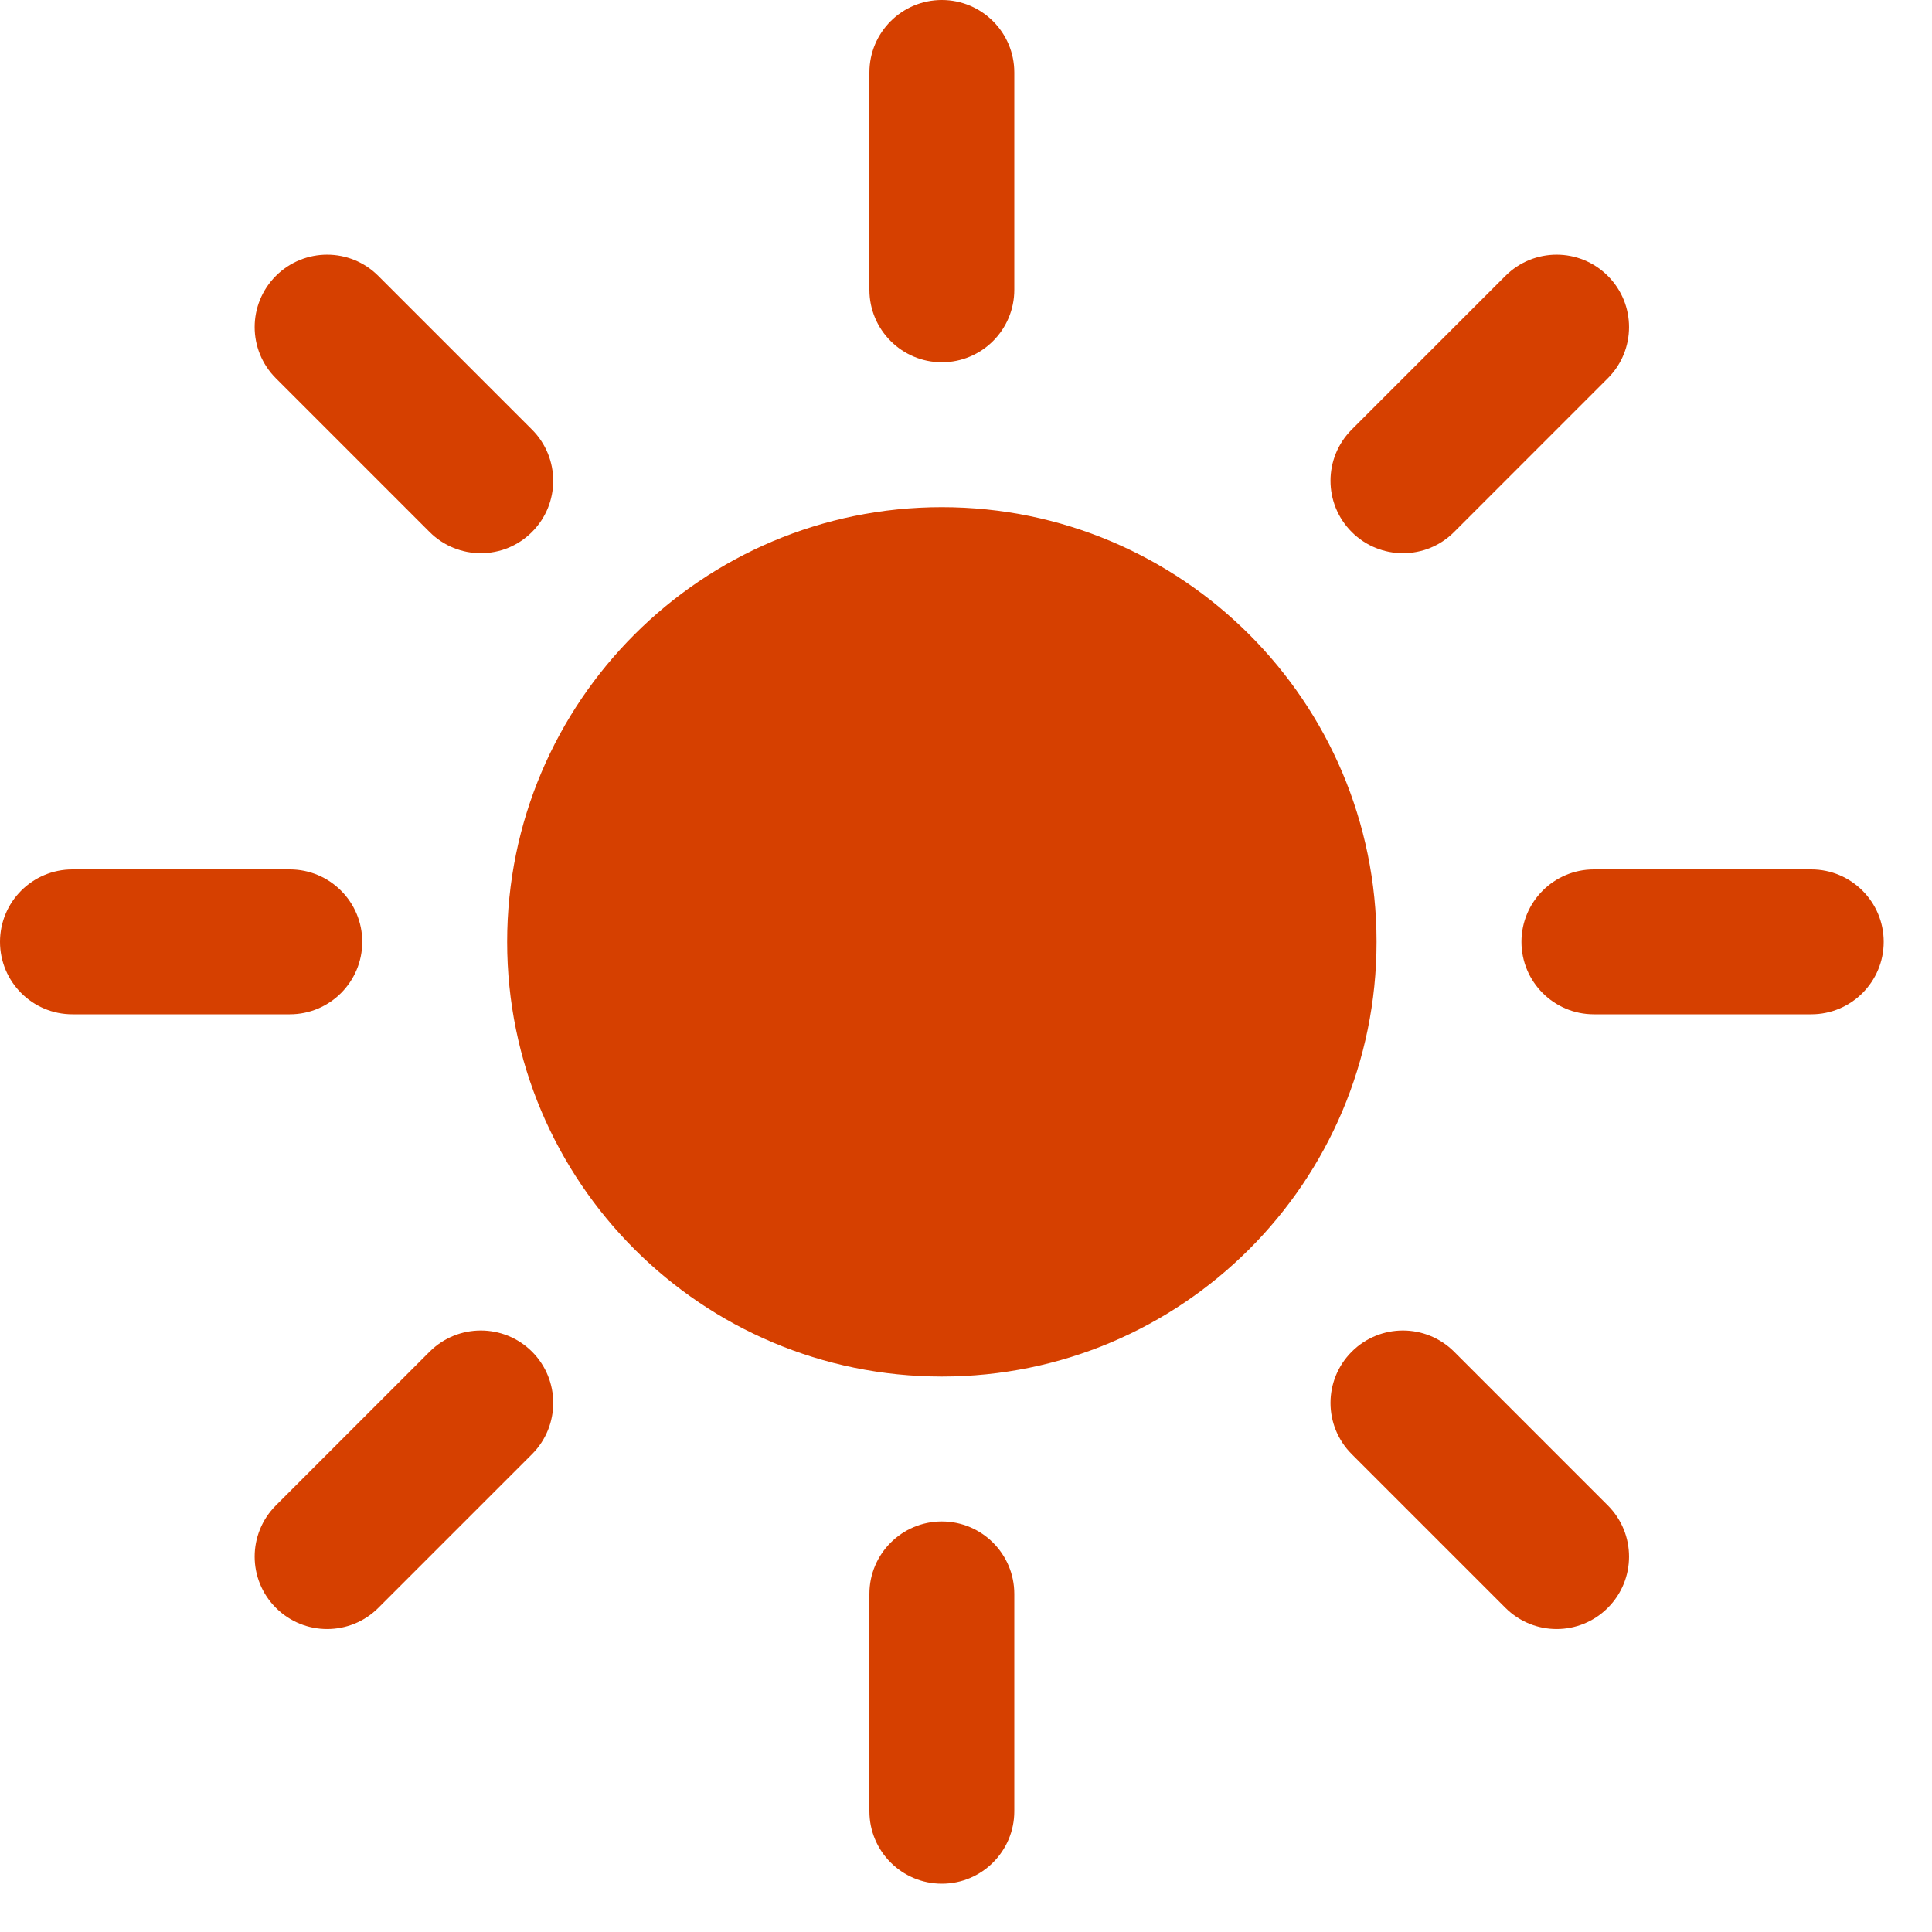
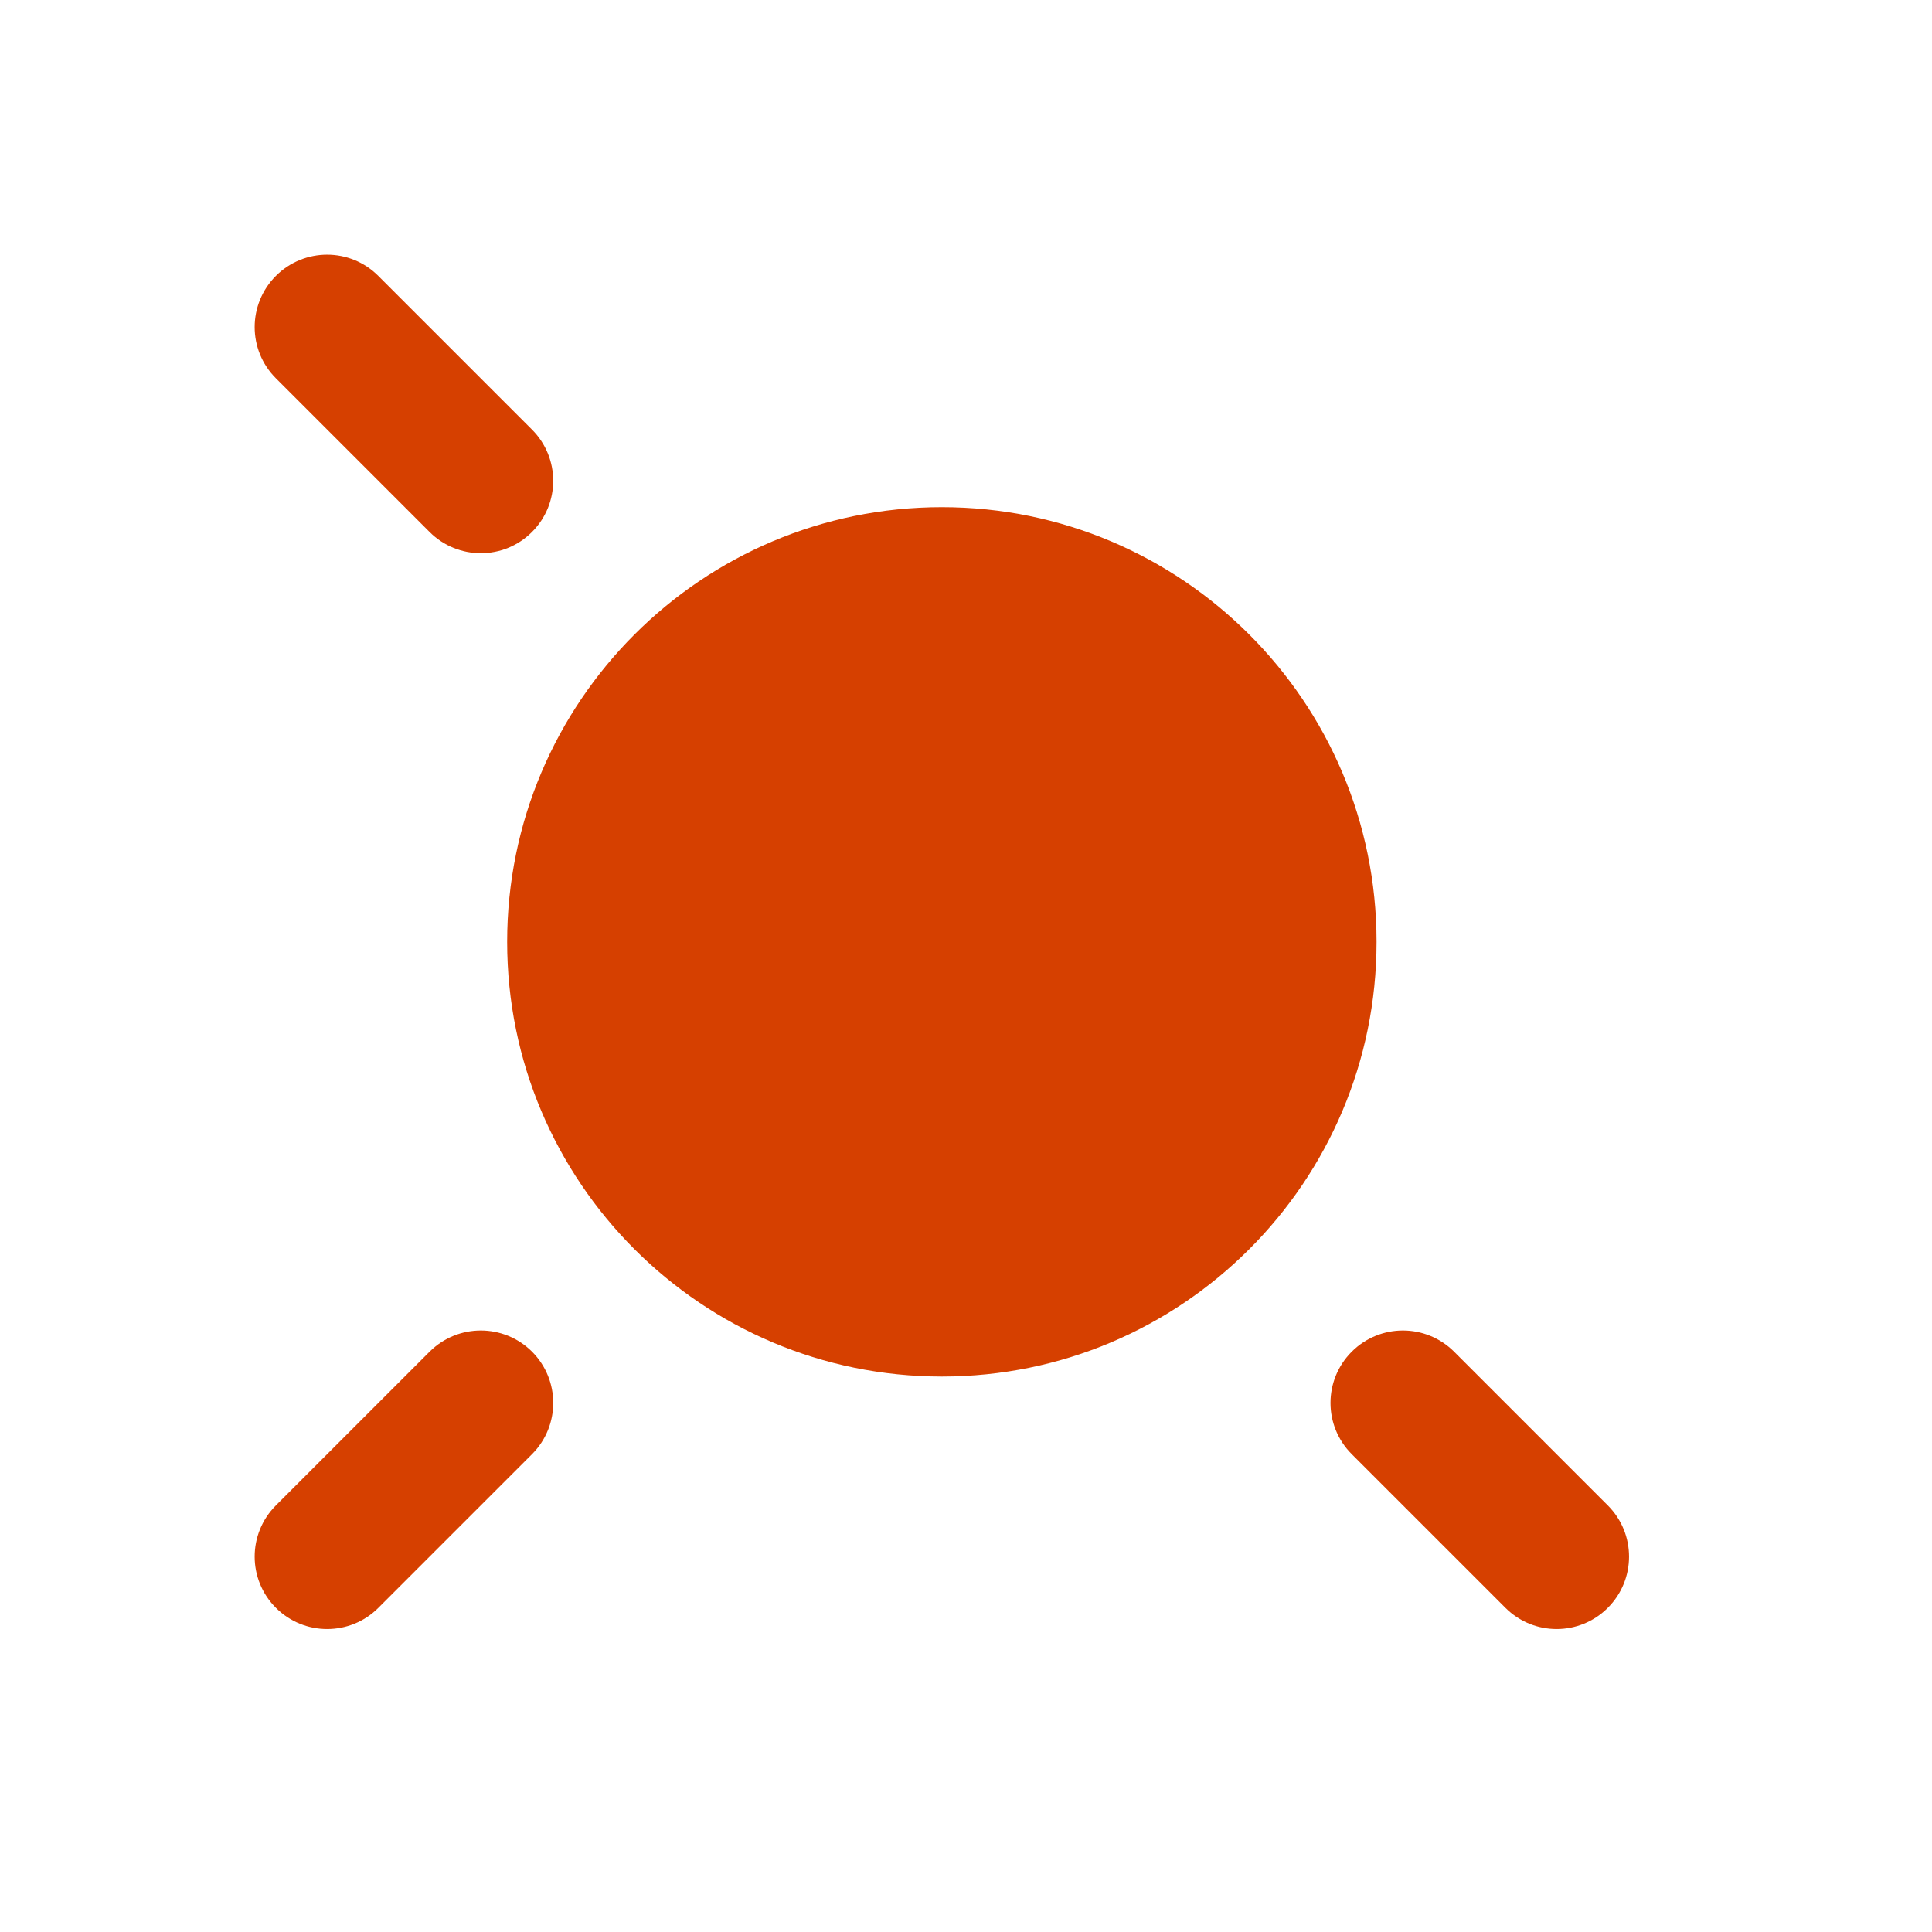
<svg xmlns="http://www.w3.org/2000/svg" fill="none" height="100%" overflow="visible" preserveAspectRatio="none" style="display: block;" viewBox="0 0 20 20" width="100%">
  <g id="Union">
-     <path d="M9.75 0C10.164 0 10.5 0.336 10.5 0.75V3C10.5 3.414 10.164 3.75 9.75 3.75C9.336 3.75 9 3.414 9 3V0.75C9 0.336 9.336 0 9.75 0Z" fill="#D64000" />
    <path d="M5.25 9.75C5.25 7.265 7.265 5.25 9.75 5.25C12.235 5.25 14.25 7.265 14.25 9.75C14.25 12.235 12.235 14.25 9.75 14.25C7.265 14.25 5.25 12.235 5.25 9.75Z" fill="#D64000" />
-     <path d="M16.644 3.916C16.937 3.623 16.937 3.149 16.644 2.856C16.351 2.563 15.877 2.563 15.584 2.856L13.993 4.447C13.7 4.74 13.7 5.214 13.993 5.507C14.286 5.8 14.761 5.8 15.053 5.507L16.644 3.916Z" fill="#D64000" />
-     <path d="M19.5 9.75C19.5 10.164 19.164 10.5 18.75 10.5H16.5C16.086 10.5 15.75 10.164 15.75 9.75C15.75 9.336 16.086 9 16.5 9H18.75C19.164 9 19.5 9.336 19.5 9.75Z" fill="#D64000" />
    <path d="M15.584 16.644C15.877 16.937 16.351 16.937 16.644 16.644C16.937 16.351 16.937 15.877 16.644 15.584L15.053 13.993C14.76 13.7 14.286 13.7 13.993 13.993C13.7 14.286 13.7 14.76 13.993 15.053L15.584 16.644Z" fill="#D64000" />
-     <path d="M9.75 15.75C10.164 15.75 10.5 16.086 10.5 16.5V18.75C10.5 19.164 10.164 19.5 9.75 19.5C9.336 19.5 9 19.164 9 18.75V16.5C9 16.086 9.336 15.75 9.75 15.75Z" fill="#D64000" />
    <path d="M5.508 15.053C5.8 14.76 5.8 14.286 5.508 13.993C5.215 13.7 4.74 13.7 4.447 13.993L2.856 15.584C2.563 15.877 2.563 16.351 2.856 16.644C3.149 16.937 3.624 16.937 3.917 16.644L5.508 15.053Z" fill="#D64000" />
-     <path d="M3.75 9.75C3.75 10.164 3.414 10.5 3 10.5H0.75C0.336 10.5 0 10.164 0 9.75C4.47035e-08 9.336 0.336 9 0.75 9H3C3.414 9 3.75 9.336 3.75 9.75Z" fill="#D64000" />
    <path d="M4.447 5.507C4.74 5.8 5.215 5.8 5.507 5.507C5.8 5.214 5.8 4.74 5.507 4.447L3.916 2.856C3.624 2.563 3.149 2.563 2.856 2.856C2.563 3.149 2.563 3.623 2.856 3.916L4.447 5.507Z" fill="#D64000" />
  </g>
</svg>